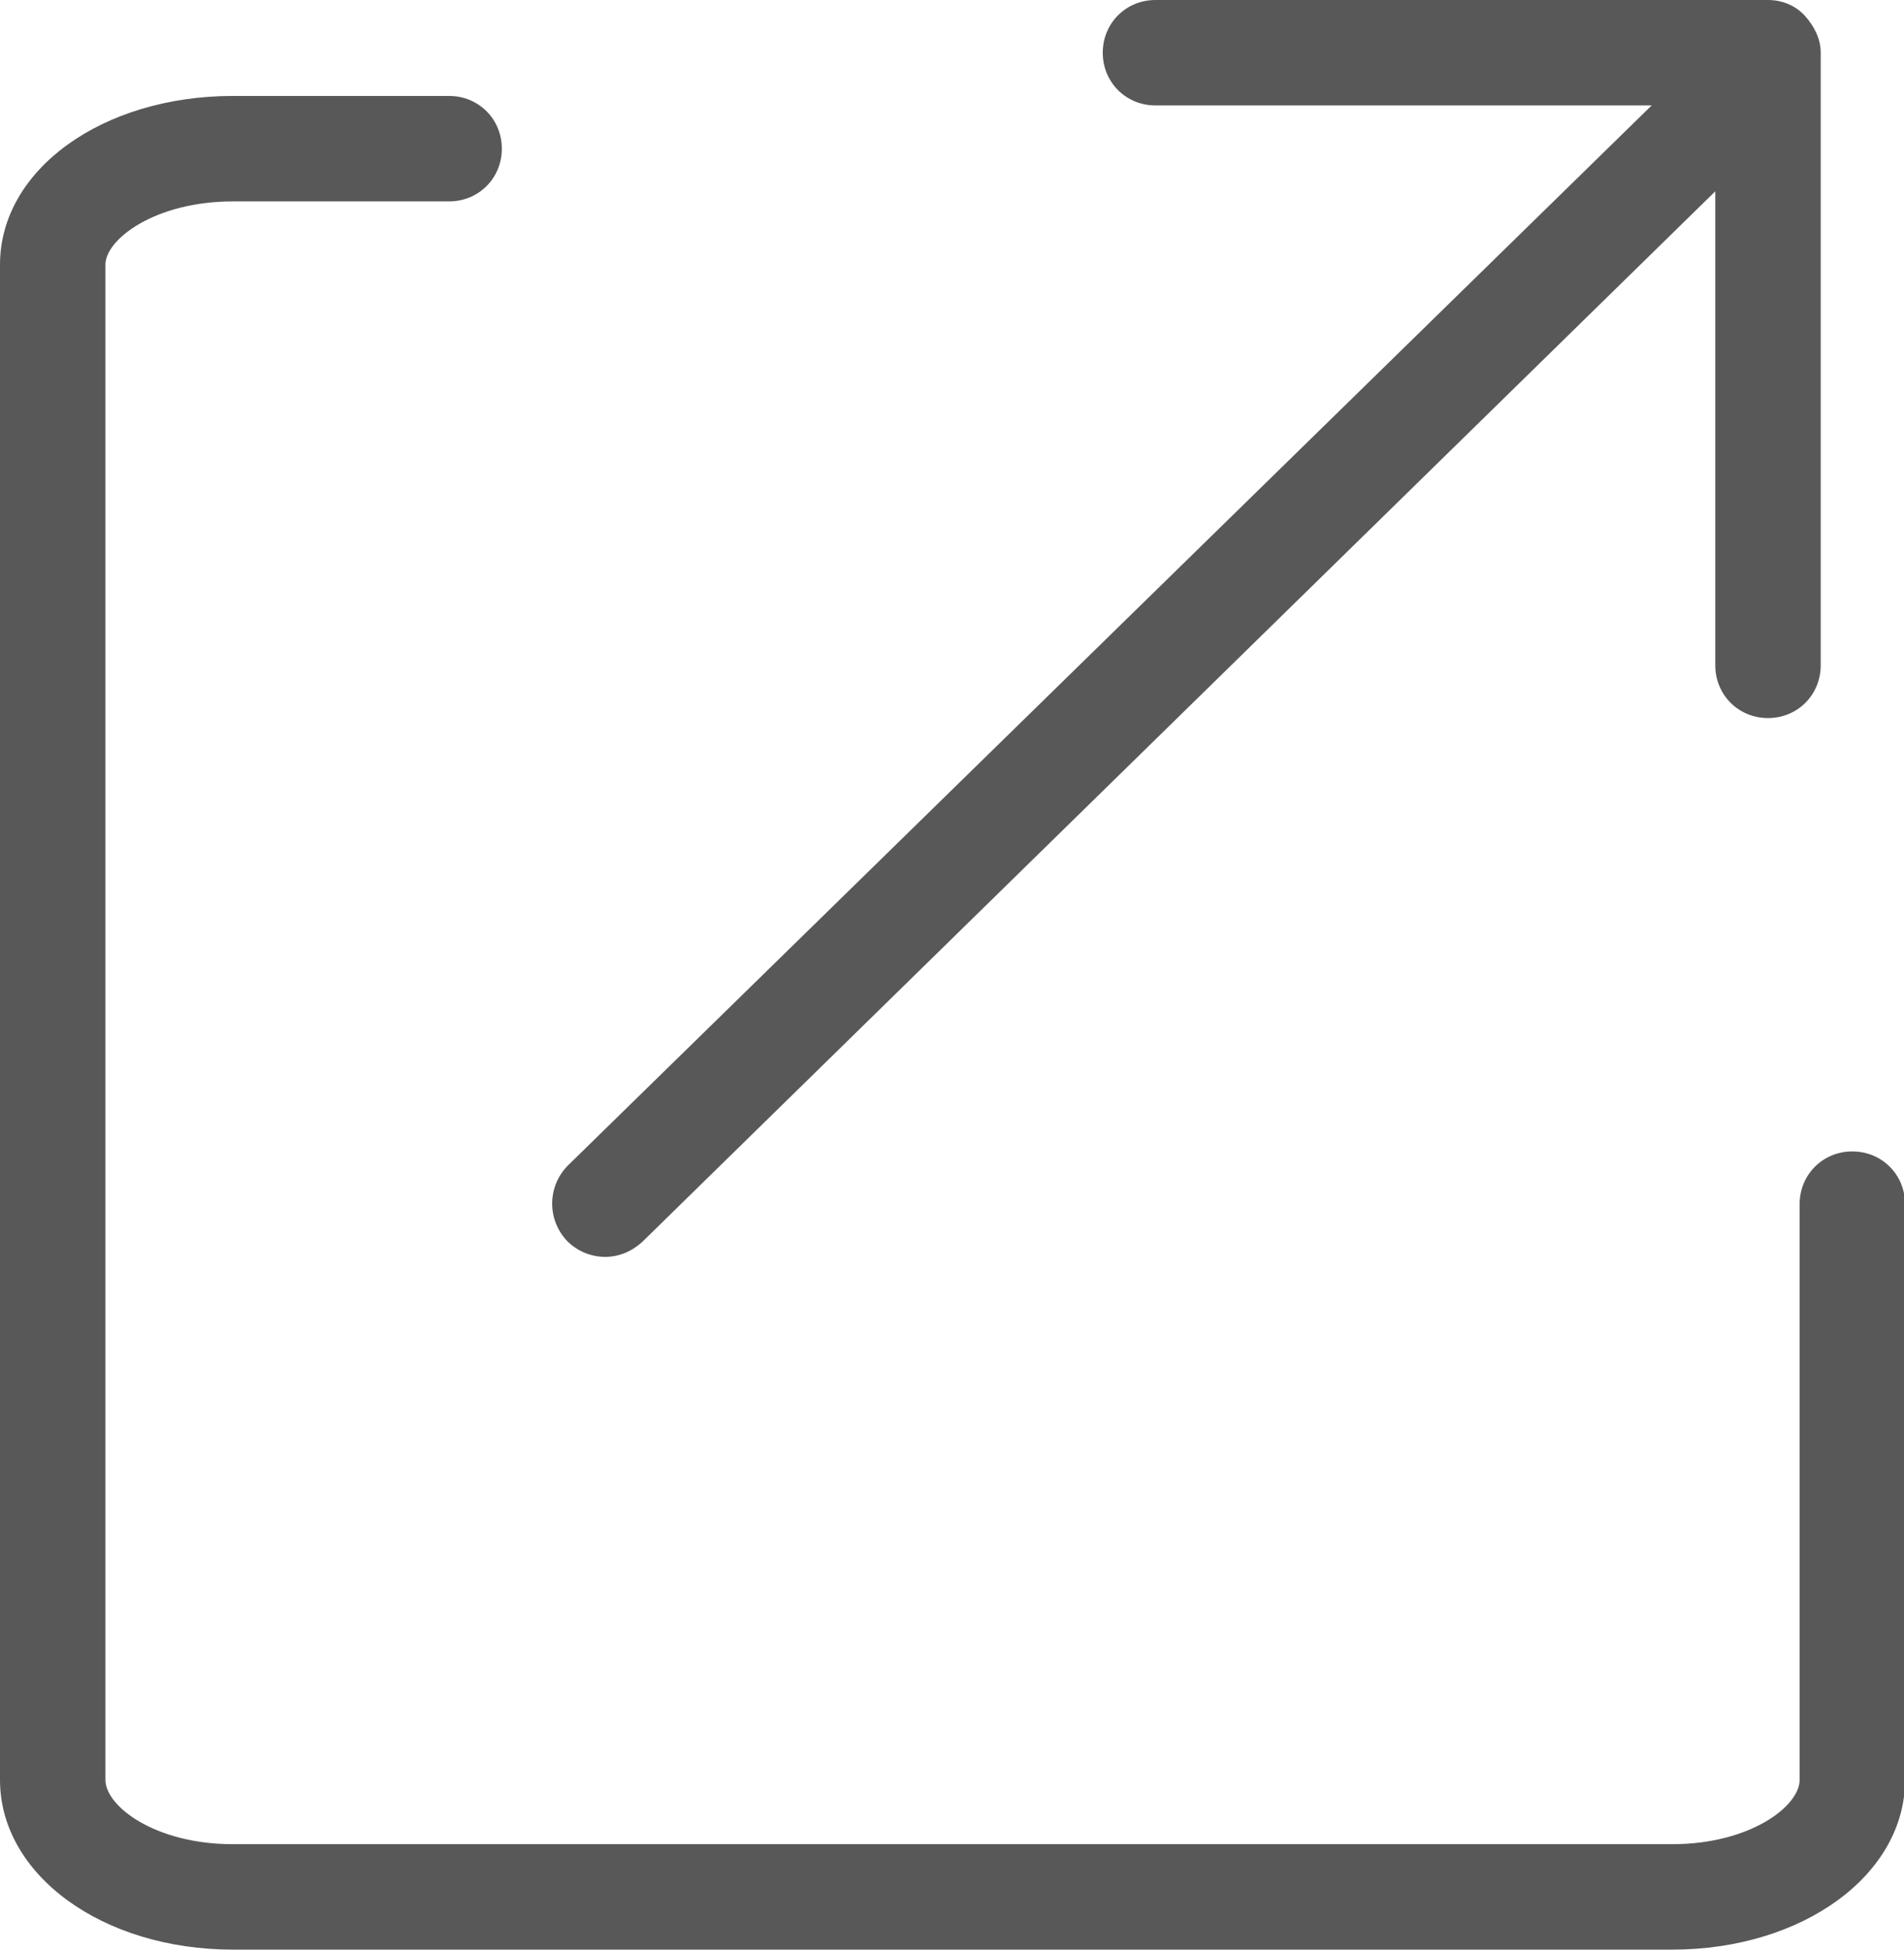
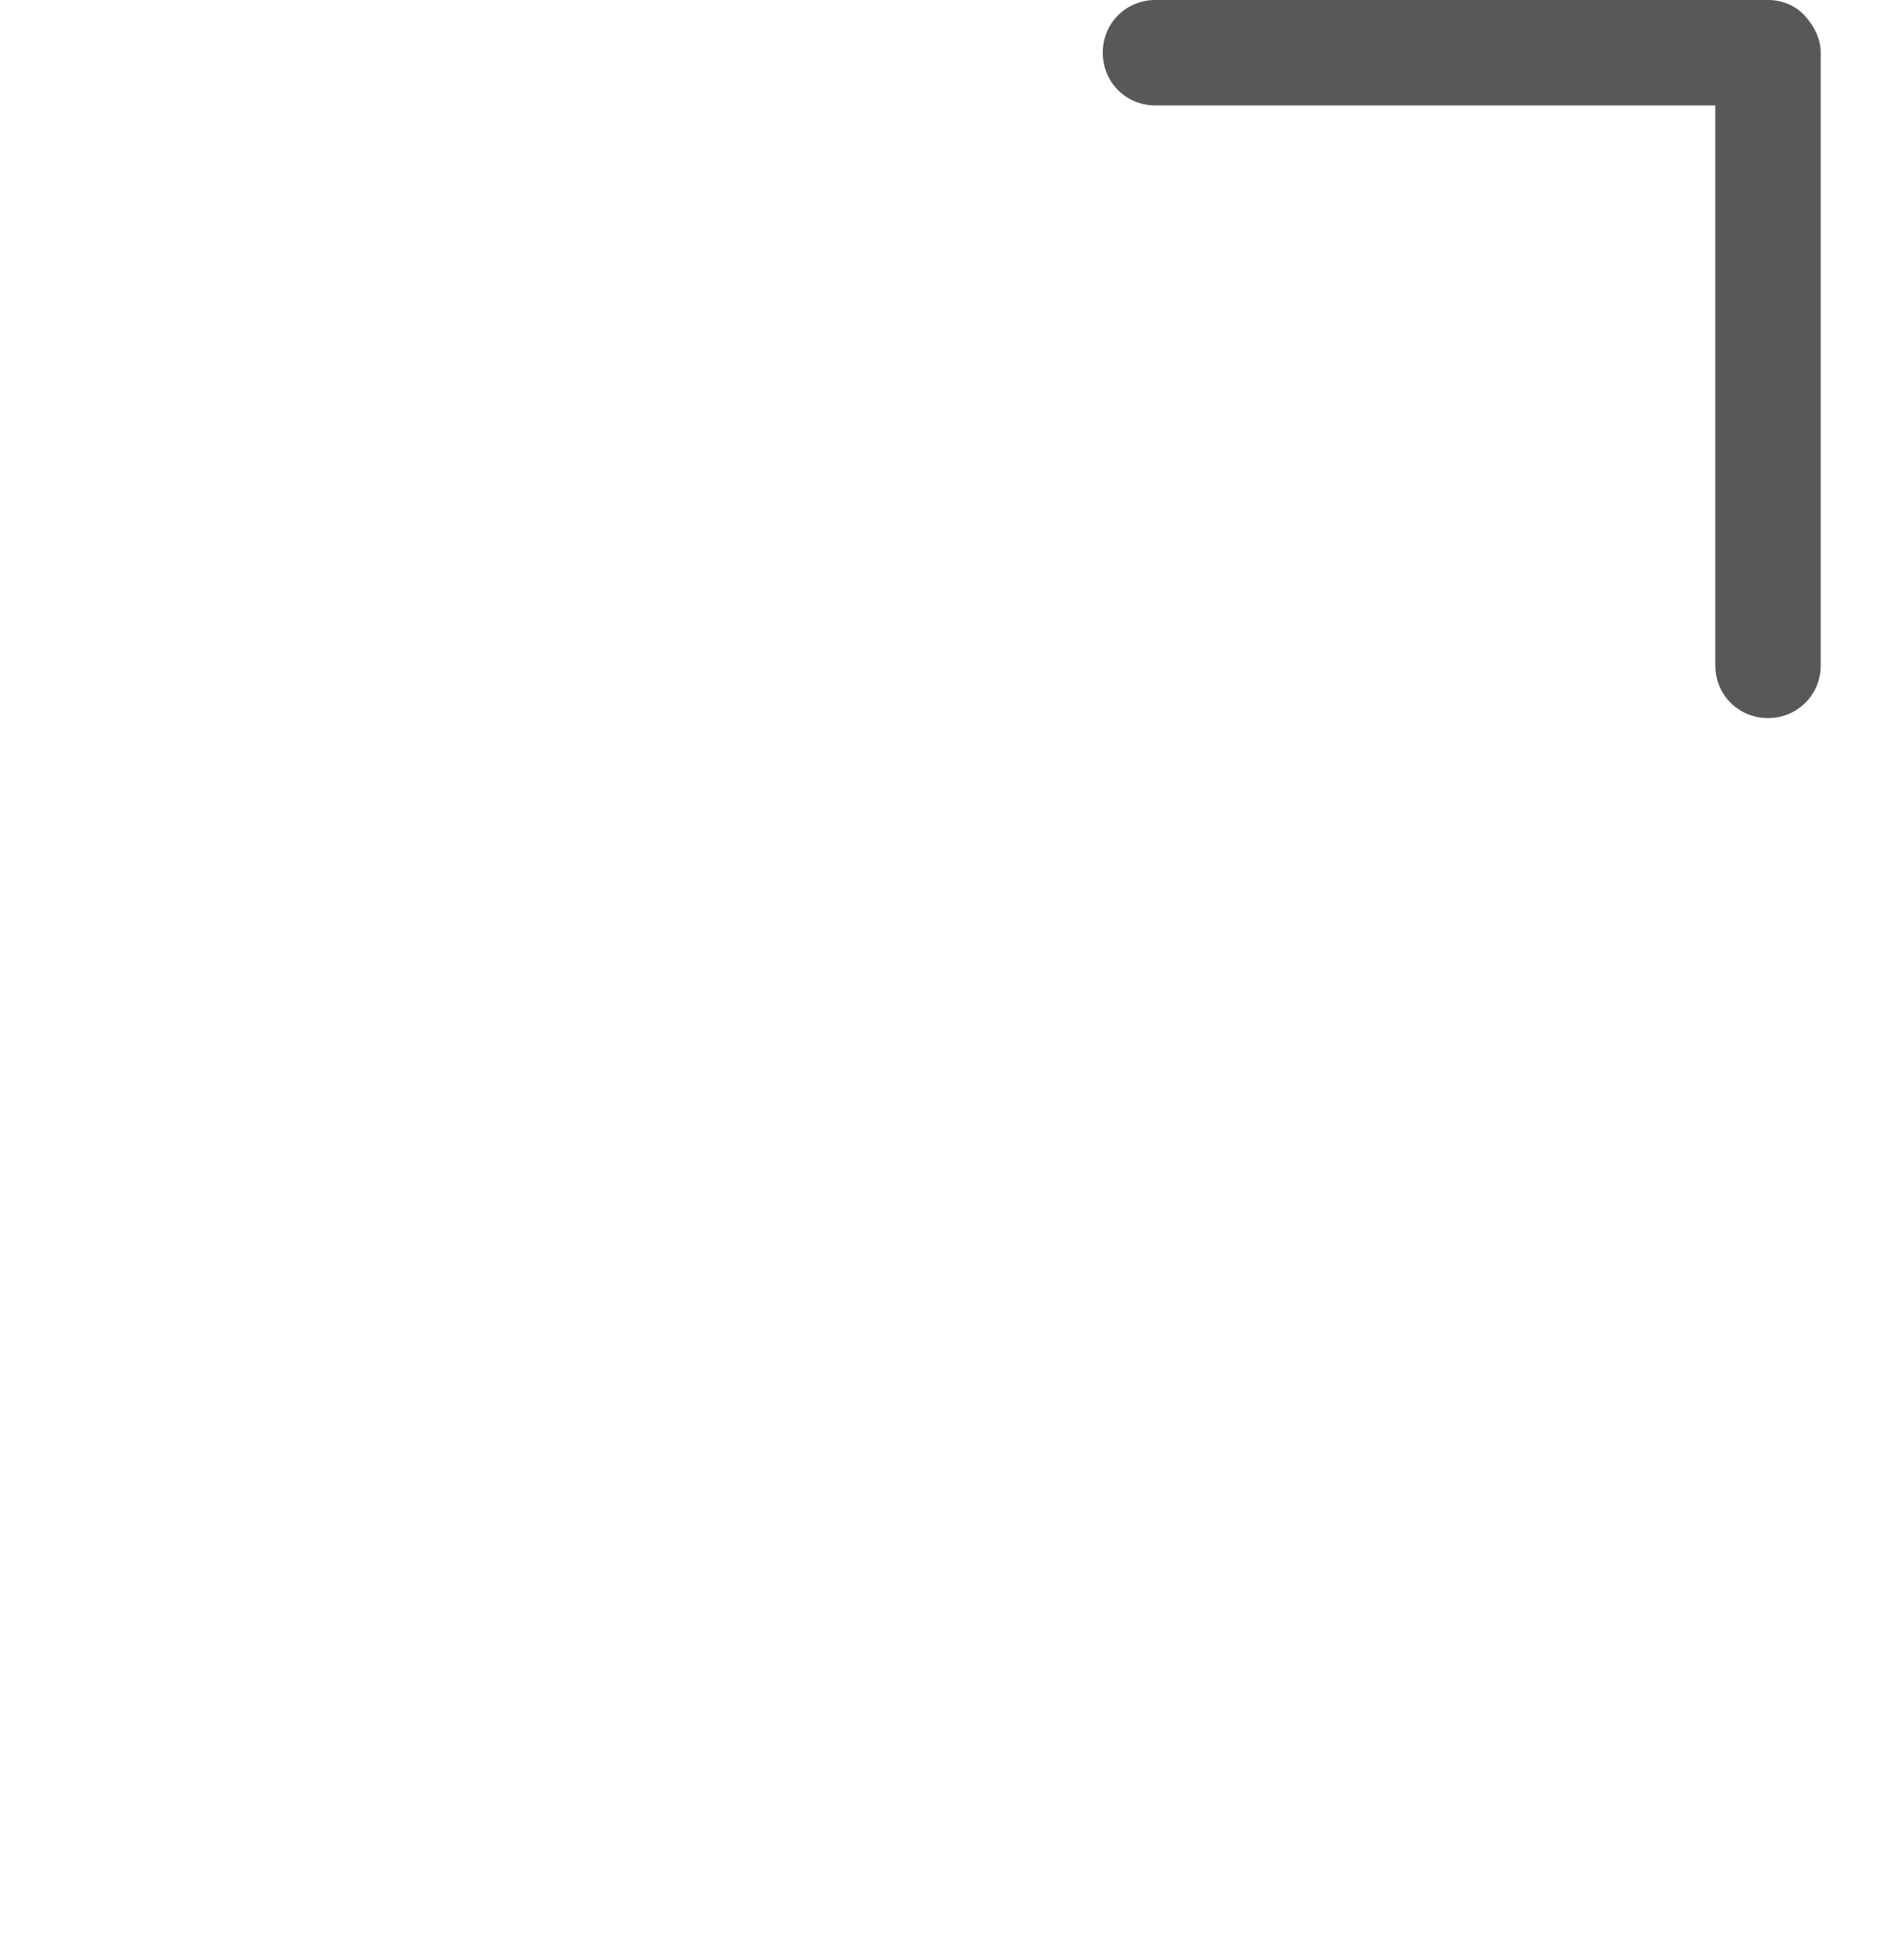
<svg xmlns="http://www.w3.org/2000/svg" id="_レイヤー_2" viewBox="0 0 18.06 18.49">
  <defs>
    <style>.cls-1{fill:#595858;}</style>
  </defs>
  <g id="_メイン">
-     <path class="cls-1" d="M15.86,18.49H2.21c-1.24,0-2.21-.71-2.21-1.61V2.51C0,1.61.97.91,2.21.91h2.05c.28,0,.5.22.5.5s-.22.5-.5.5h-2.05c-.74,0-1.21.36-1.21.6v14.37c0,.25.47.61,1.21.61h13.65c.74,0,1.21-.36,1.21-.61v-5.46c0-.28.22-.5.5-.5s.5.22.5.5v5.46c0,.9-.97,1.61-2.21,1.61Z" />
-     <path class="cls-1" d="M5.74,11.92c-.13,0-.26-.05-.36-.15-.19-.2-.19-.51,0-.71L15.83.84c.2-.19.51-.19.71,0,.19.2.19.51,0,.71L6.09,11.78c-.1.09-.22.14-.35.14Z" />
    <path class="cls-1" d="M16.77,6.81h0c-.28,0-.5-.22-.5-.5V1s-5.31,0-5.31,0c-.28,0-.5-.22-.5-.5s.22-.5.5-.5h5.81c.13,0,.26.05.35.15s.15.22.15.35v5.81c0,.28-.22.5-.5.5Z" />
  </g>
</svg>